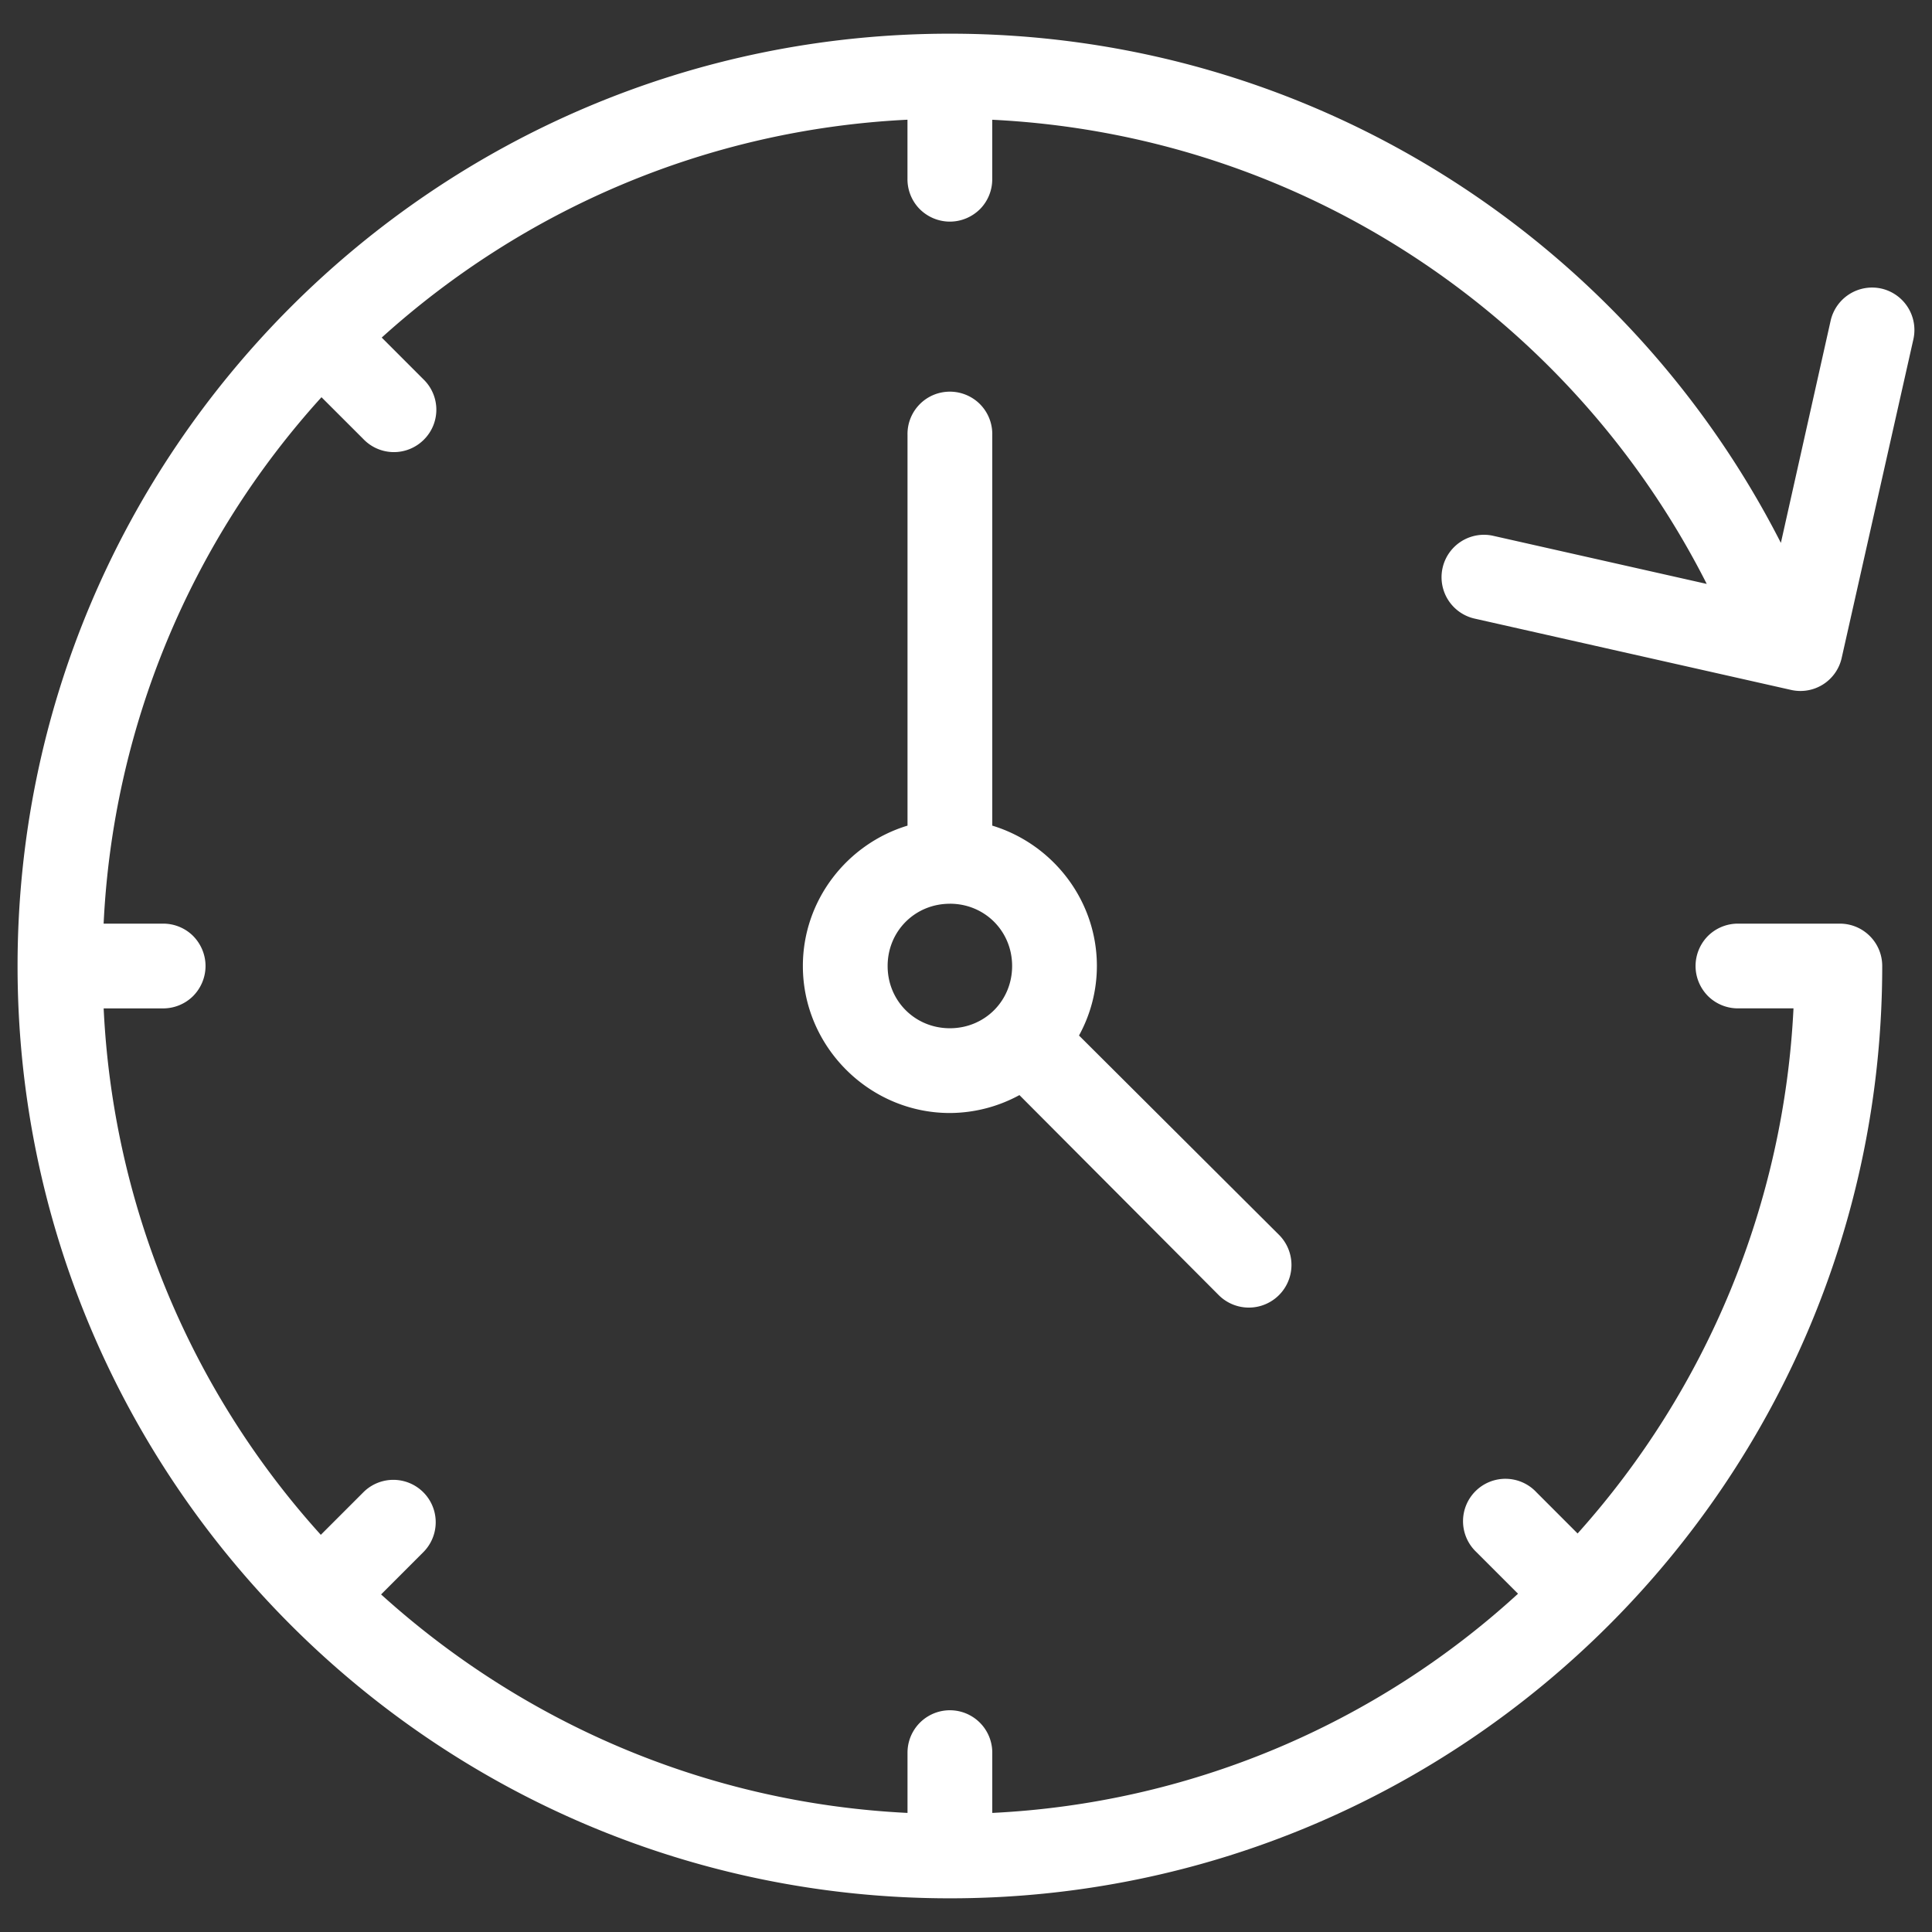
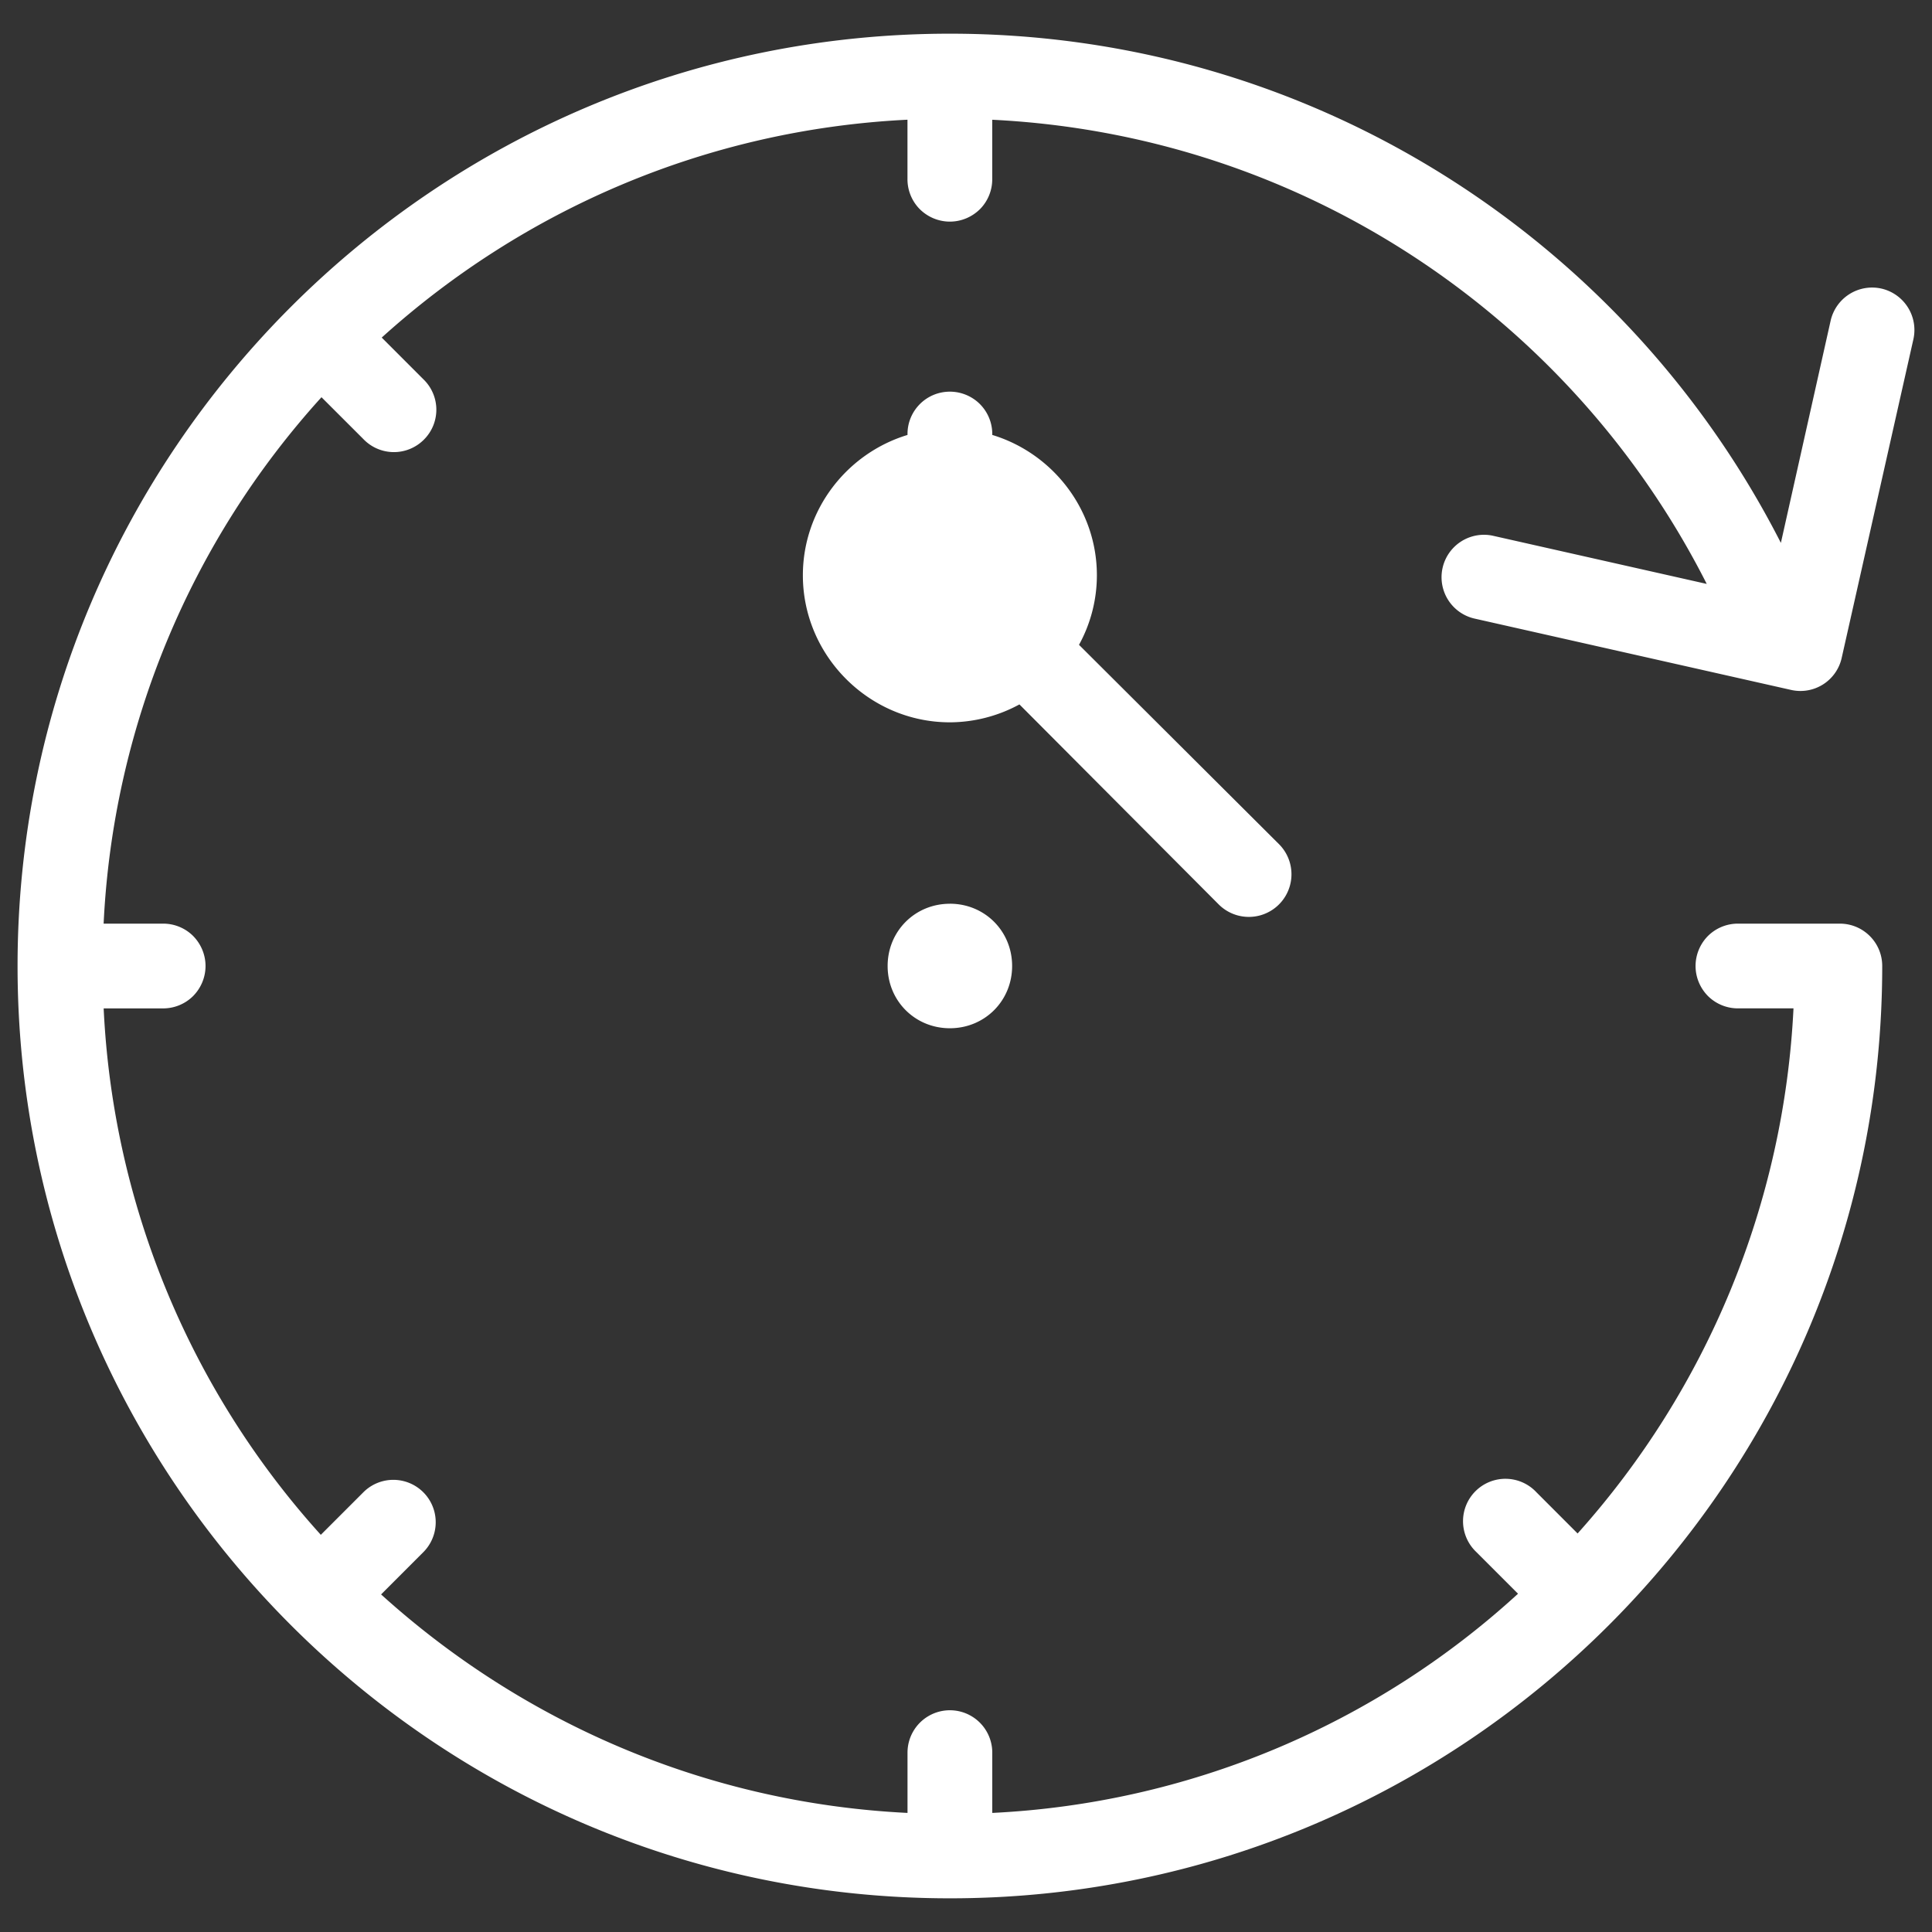
<svg xmlns="http://www.w3.org/2000/svg" width="55" height="55" fill="none">
  <rect width="100%" height="100%" fill="#333333" stroke="none" />
-   <path d="M27.041.959C12.397.959.5 12.856.5 27.5s11.897 26.541 26.541 26.541S53.583 42.144 53.583 27.5c0-.667-.54-1.206-1.207-1.206h-2.884a1.21 1.21 0 0 0-.865.346 1.217 1.217 0 0 0-.358.86c0 .323.13.631.358.86.231.226.542.351.865.346h1.565a24.157 24.157 0 0 1-6.146 14.949l-1.169-1.17a1.207 1.207 0 1 0-1.715 1.697l1.188 1.188a23.877 23.877 0 0 1-14.967 6.24v-1.716a1.206 1.206 0 1 0-2.413 0v1.716c-5.764-.283-10.983-2.597-14.986-6.22l1.206-1.207a1.206 1.206 0 1 0-1.715-1.697l-1.207 1.207a24.03 24.03 0 0 1-6.182-14.986h1.677c.323.004.634-.12.865-.347.228-.228.358-.537.358-.86 0-.323-.13-.631-.358-.86a1.21 1.21 0 0 0-.865-.346H2.95a24.005 24.005 0 0 1 6.202-14.986l1.188 1.187a1.204 1.204 0 0 0 1.722.026 1.202 1.202 0 0 0-.007-1.722L10.867 9.61c4.001-3.615 9.213-5.919 14.967-6.202v1.678c-.004.323.12.634.347.865.228.228.537.358.86.358.323 0 .631-.13.86-.358a1.21 1.21 0 0 0 .346-.865V3.409c8.907.439 16.534 5.693 20.34 13.214l-6.108-1.376a1.208 1.208 0 0 0-.527 2.357l9.029 2.035a1.203 1.203 0 0 0 1.451-.923l2.036-9.048a1.21 1.21 0 0 0-.905-1.452 1.211 1.211 0 0 0-1.451.924l-1.414 6.315C46.308 6.845 37.358.959 27.041.959zm-.132 10.198c-.622.068-1.088.6-1.074 1.225v11.122c-1.716.52-2.979 2.118-2.979 3.996 0 2.295 1.89 4.185 4.185 4.185a4.17 4.17 0 0 0 1.98-.51l5.673 5.694a1.213 1.213 0 0 0 1.716-1.716l-5.693-5.674a4.113 4.113 0 0 0 .509-1.979c0-1.878-1.263-3.475-2.978-3.996V12.382a1.21 1.21 0 0 0-.392-.917 1.213 1.213 0 0 0-.947-.308zm.132 14.57c.992 0 1.772.78 1.772 1.773 0 .992-.78 1.772-1.772 1.772s-1.772-.78-1.772-1.772.78-1.772 1.772-1.772z" fill="#fff" />
+   <path d="M27.041.959C12.397.959.5 12.856.5 27.5s11.897 26.541 26.541 26.541S53.583 42.144 53.583 27.5c0-.667-.54-1.206-1.207-1.206h-2.884a1.21 1.21 0 0 0-.865.346 1.217 1.217 0 0 0-.358.86c0 .323.13.631.358.86.231.226.542.351.865.346h1.565a24.157 24.157 0 0 1-6.146 14.949l-1.169-1.17a1.207 1.207 0 1 0-1.715 1.697l1.188 1.188a23.877 23.877 0 0 1-14.967 6.24v-1.716a1.206 1.206 0 1 0-2.413 0v1.716c-5.764-.283-10.983-2.597-14.986-6.22l1.206-1.207a1.206 1.206 0 1 0-1.715-1.697l-1.207 1.207a24.03 24.03 0 0 1-6.182-14.986h1.677c.323.004.634-.12.865-.347.228-.228.358-.537.358-.86 0-.323-.13-.631-.358-.86a1.21 1.21 0 0 0-.865-.346H2.95a24.005 24.005 0 0 1 6.202-14.986l1.188 1.187a1.204 1.204 0 0 0 1.722.026 1.202 1.202 0 0 0-.007-1.722L10.867 9.61c4.001-3.615 9.213-5.919 14.967-6.202v1.678c-.004.323.12.634.347.865.228.228.537.358.86.358.323 0 .631-.13.86-.358a1.21 1.21 0 0 0 .346-.865V3.409c8.907.439 16.534 5.693 20.34 13.214l-6.108-1.376a1.208 1.208 0 0 0-.527 2.357l9.029 2.035a1.203 1.203 0 0 0 1.451-.923l2.036-9.048a1.21 1.21 0 0 0-.905-1.452 1.211 1.211 0 0 0-1.451.924l-1.414 6.315C46.308 6.845 37.358.959 27.041.959zm-.132 10.198c-.622.068-1.088.6-1.074 1.225c-1.716.52-2.979 2.118-2.979 3.996 0 2.295 1.89 4.185 4.185 4.185a4.17 4.17 0 0 0 1.98-.51l5.673 5.694a1.213 1.213 0 0 0 1.716-1.716l-5.693-5.674a4.113 4.113 0 0 0 .509-1.979c0-1.878-1.263-3.475-2.978-3.996V12.382a1.21 1.21 0 0 0-.392-.917 1.213 1.213 0 0 0-.947-.308zm.132 14.57c.992 0 1.772.78 1.772 1.773 0 .992-.78 1.772-1.772 1.772s-1.772-.78-1.772-1.772.78-1.772 1.772-1.772z" fill="#fff" />
</svg>